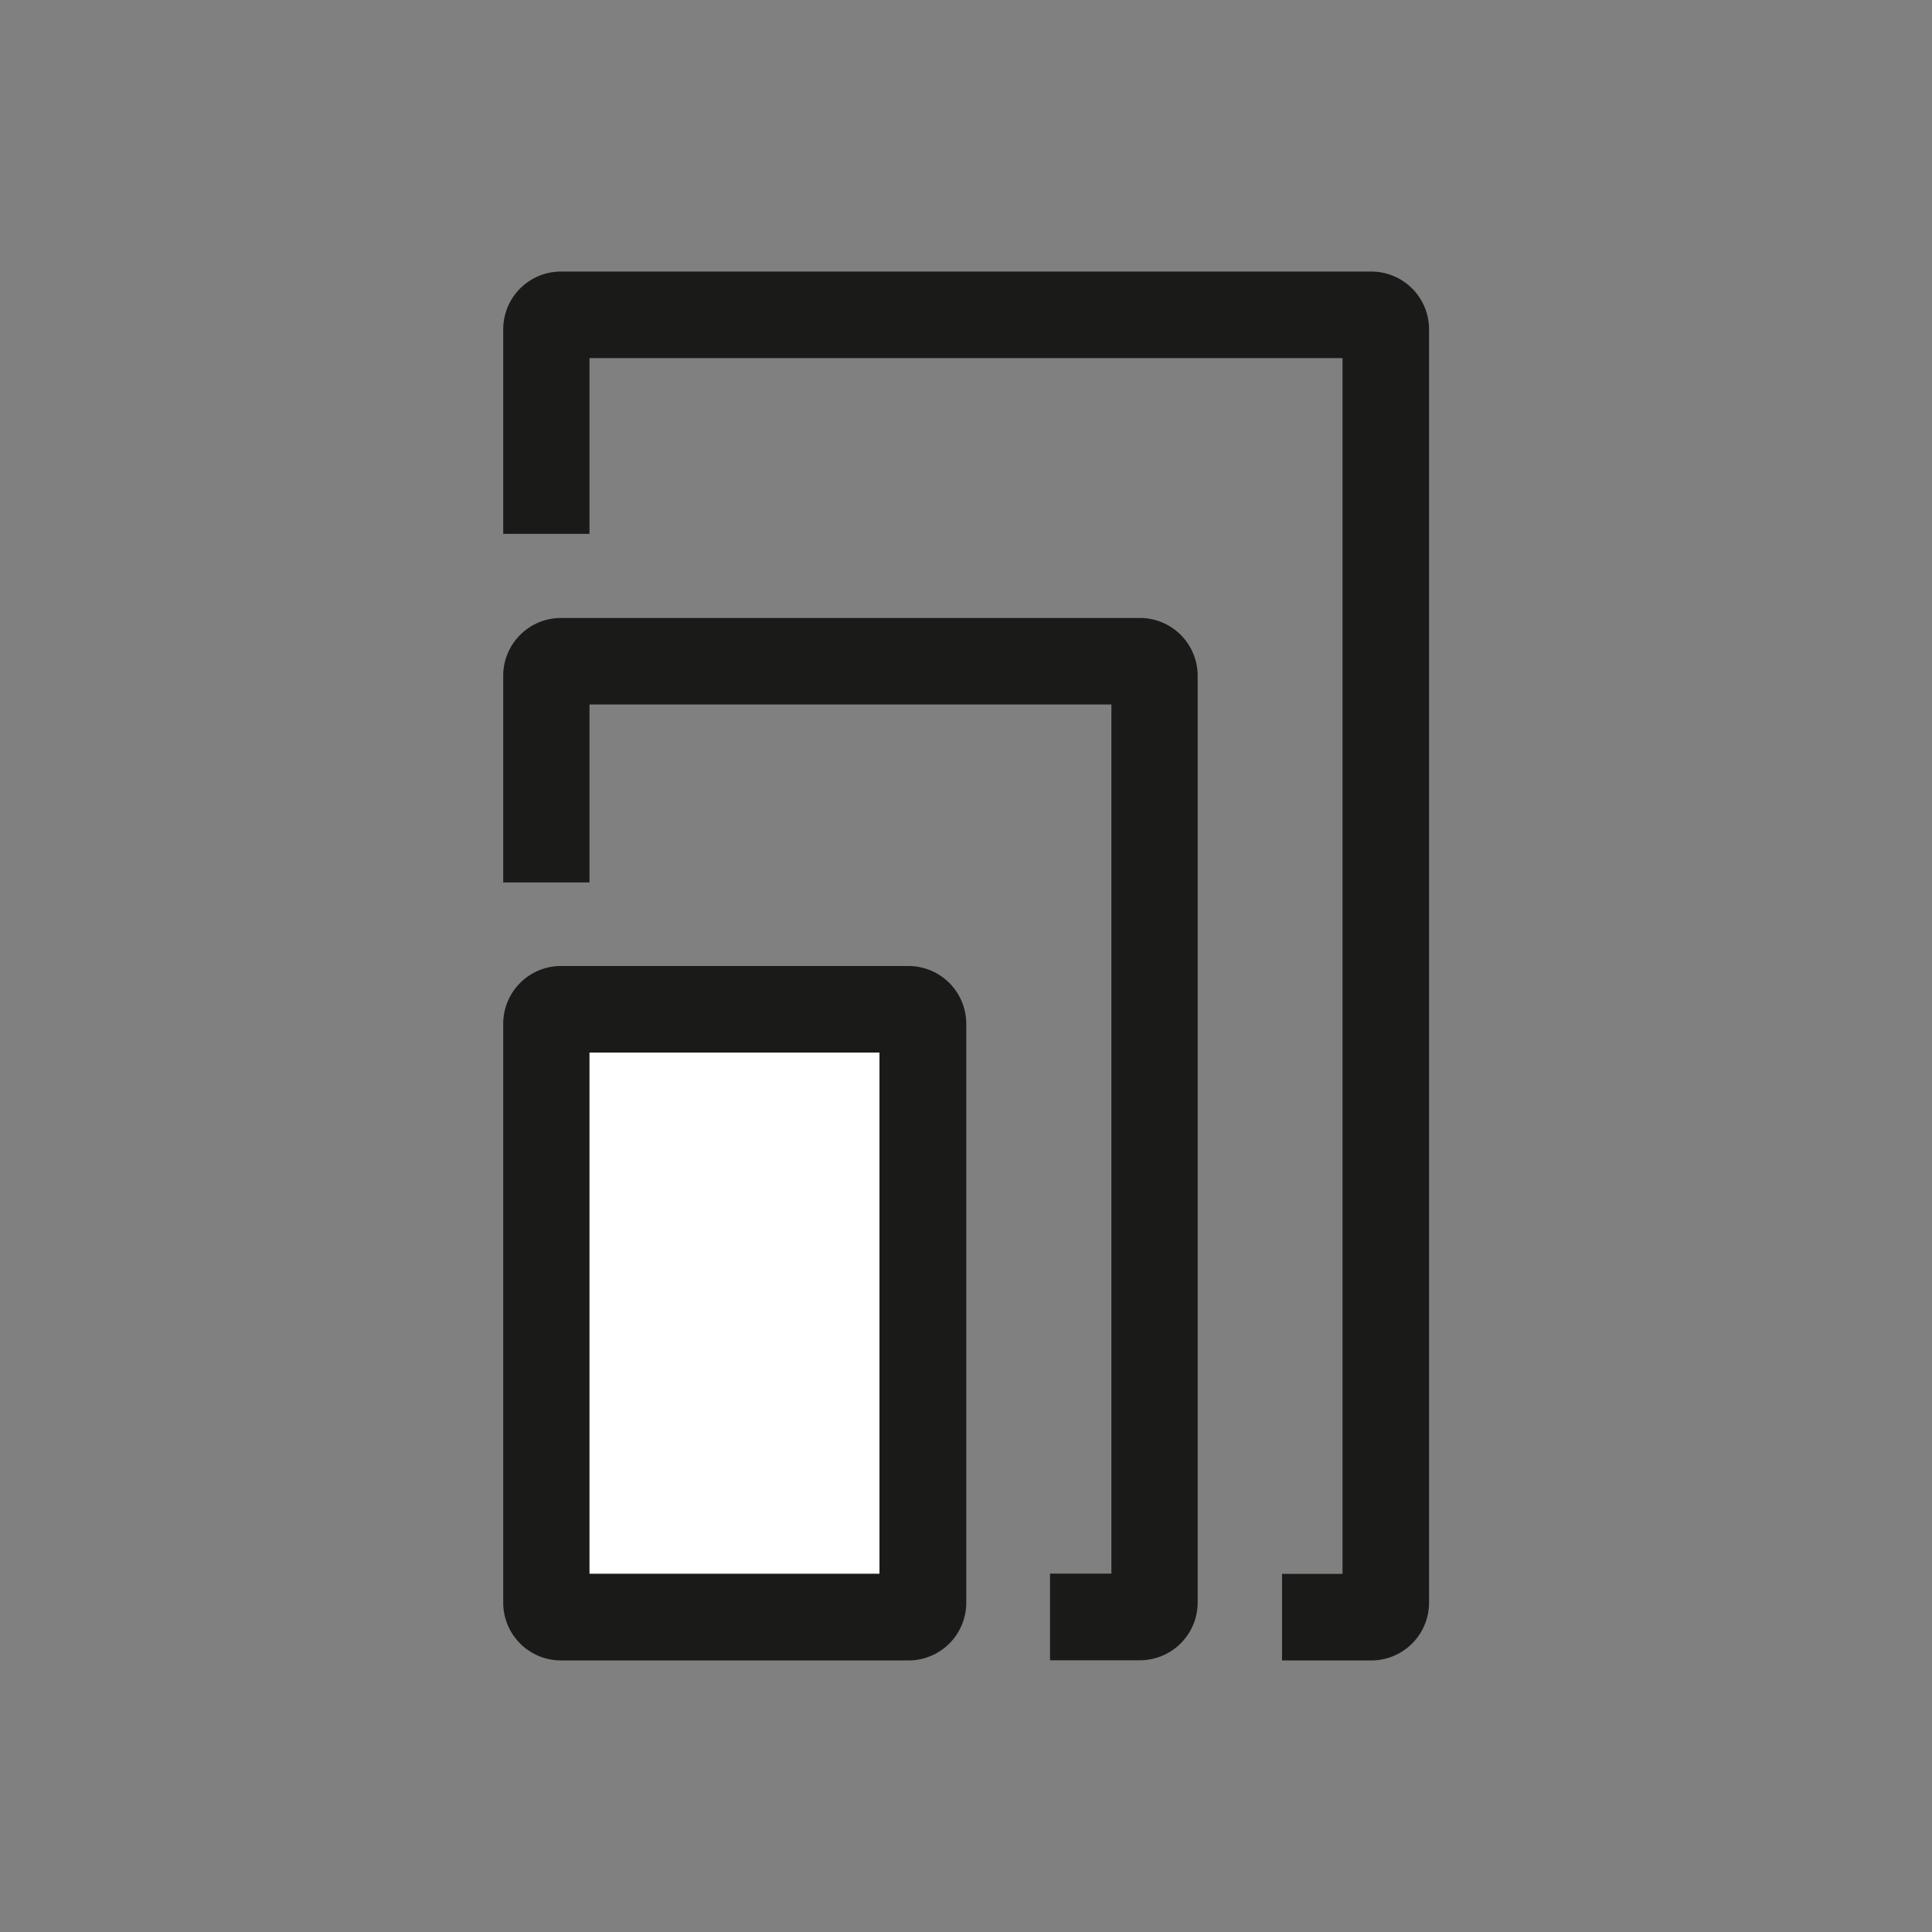
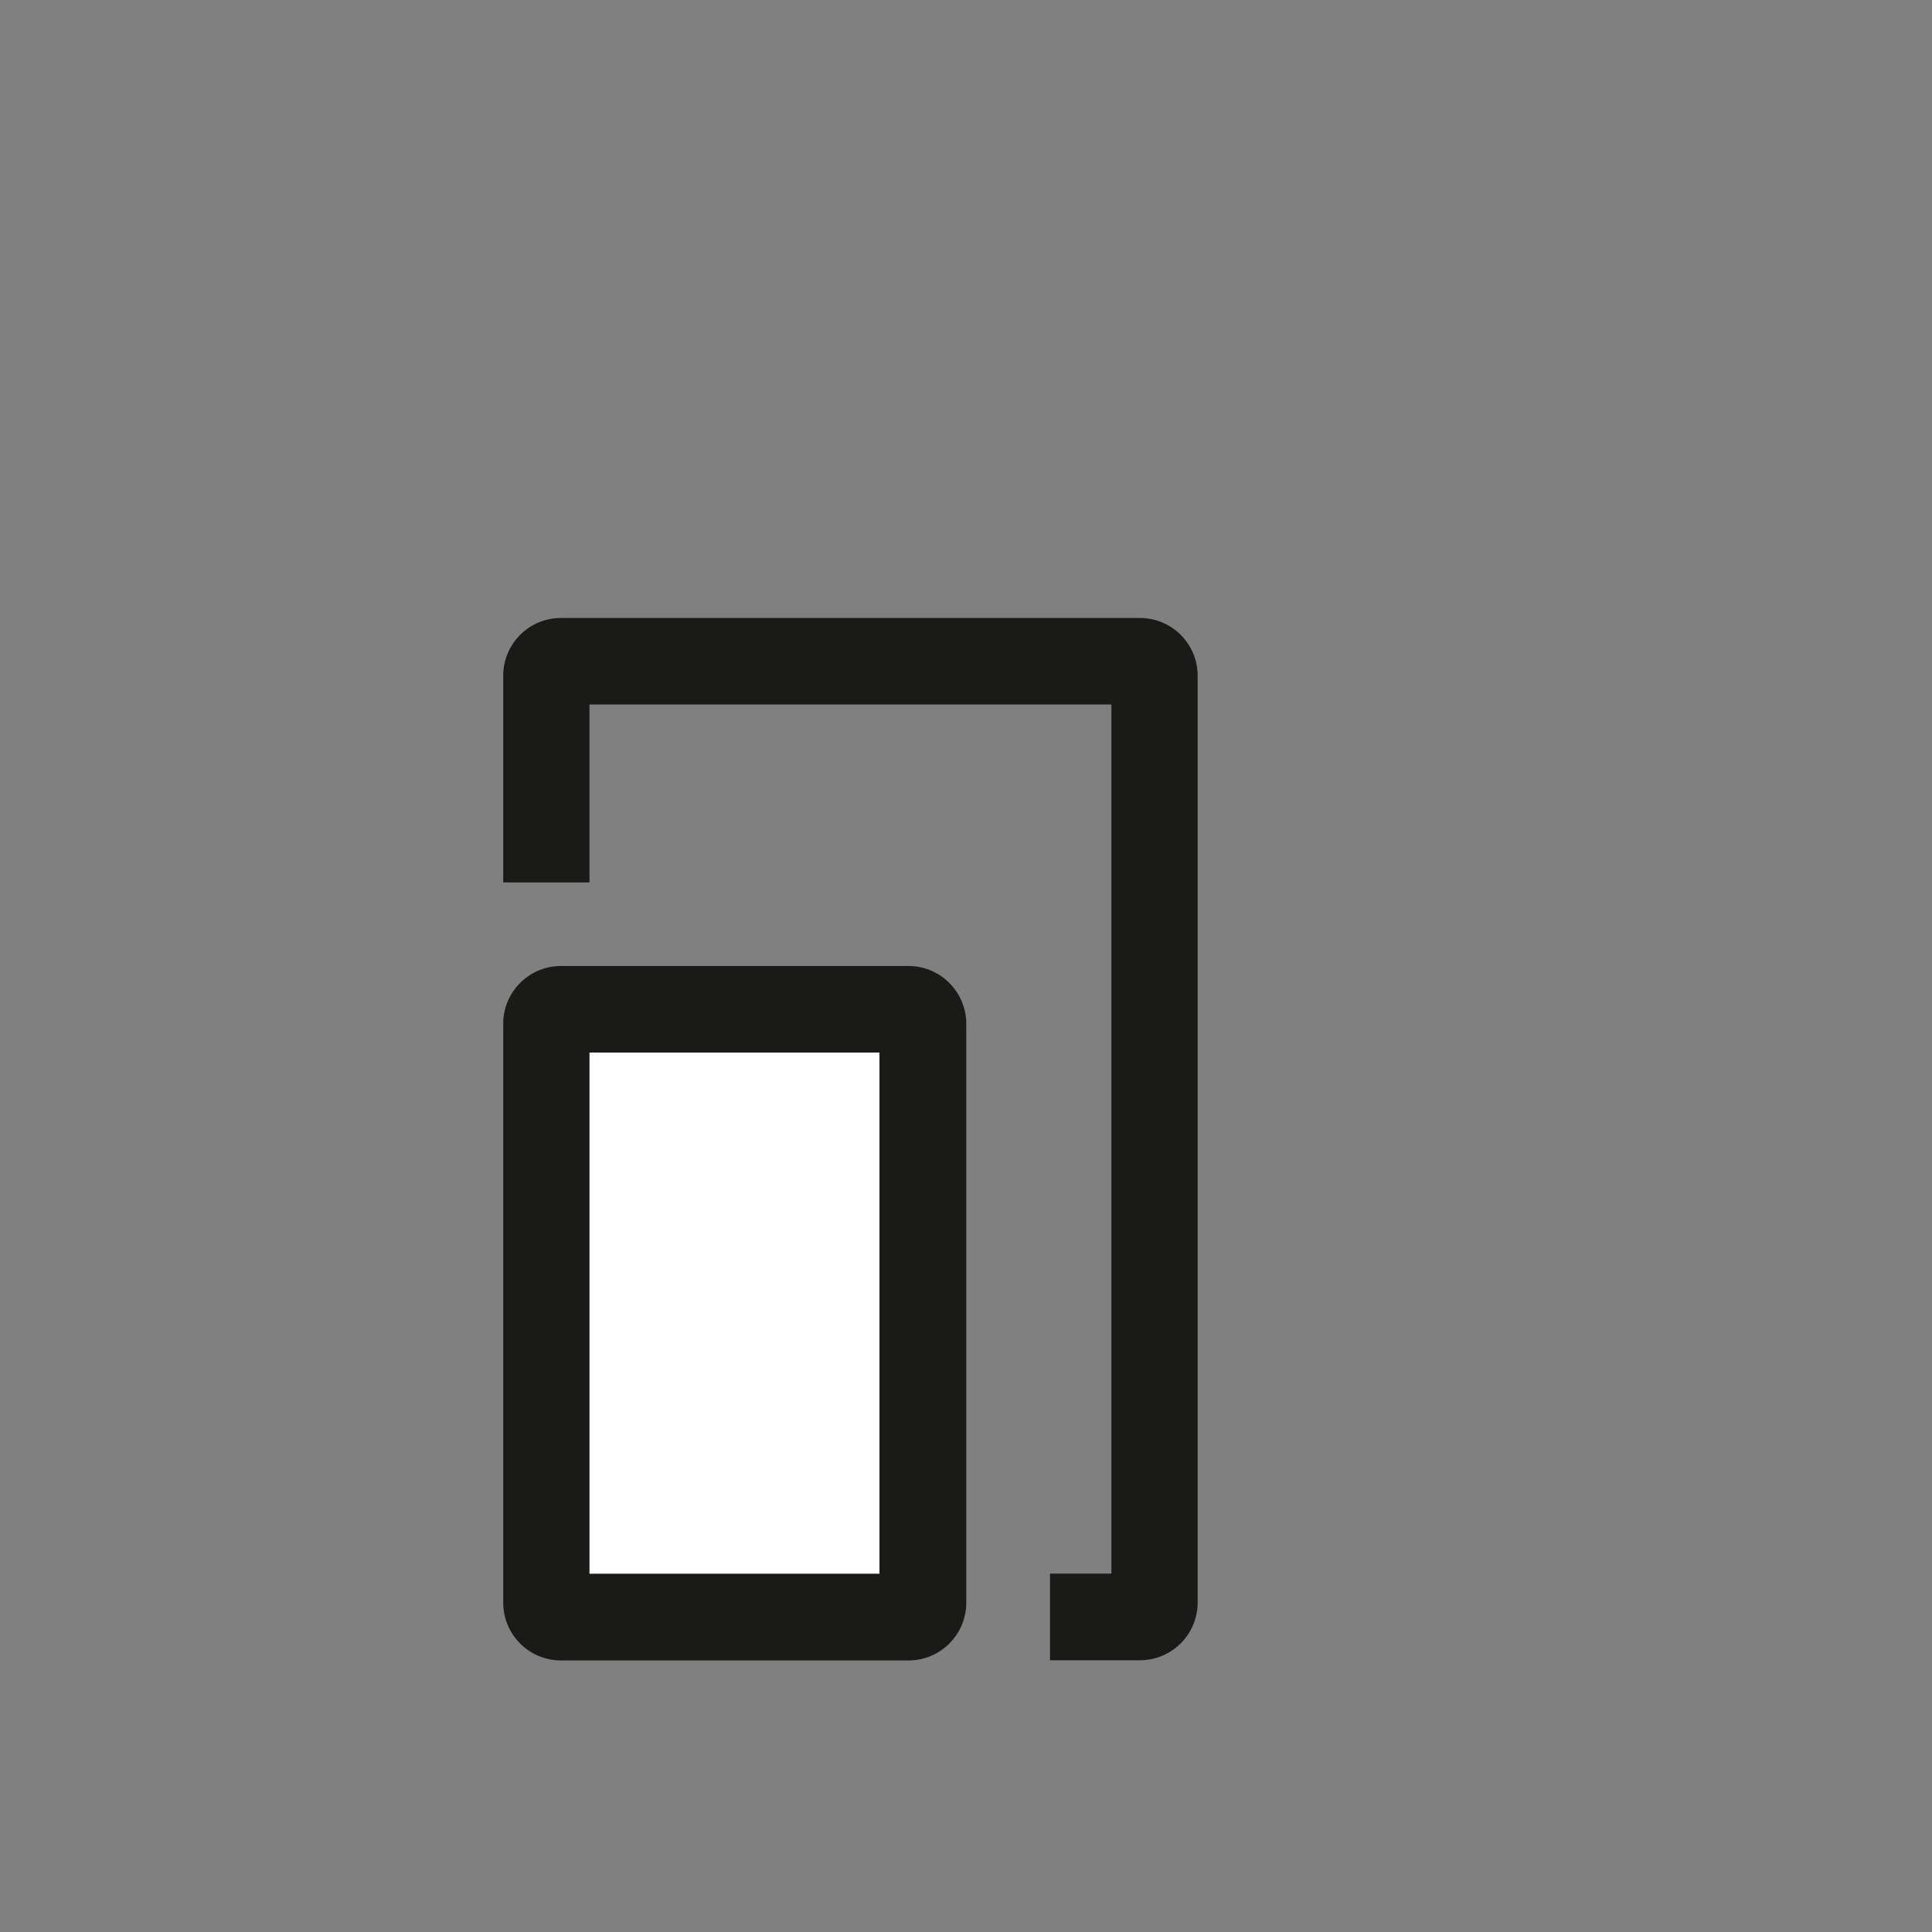
<svg xmlns="http://www.w3.org/2000/svg" id="Ebene_1" data-name="Ebene 1" viewBox="0 0 215 215">
  <rect x="0" y="0" width="215" height="215" fill="#808080" stroke="none" />
  <defs>
    <style>.cls-1{fill:#1a1a18;}.cls-2{fill:#fff;}</style>
  </defs>
  <title>A4 und mehr</title>
-   <path class="cls-1" d="M152.6,30.22H62.4A6.43,6.43,0,0,0,56,36.65V59.41H65.6V39.85h83.8v135.3h-6.73v9.63h9.93a6.43,6.43,0,0,0,6.43-6.43V36.65A6.43,6.43,0,0,0,152.6,30.22Z" />
  <path class="cls-1" d="M126.88,68.77H62.4A6.43,6.43,0,0,0,56,75.2v23H65.6V78.4h58.08v96.72h-6.83v9.64h10a6.43,6.43,0,0,0,6.43-6.44V75.2A6.43,6.43,0,0,0,126.88,68.77Z" />
  <rect class="cls-2" x="58.29" y="112.83" width="46.88" height="66.61" rx="8.62" ry="8.62" />
  <path class="cls-1" d="M97.87,117.13v58H65.6v-58H97.87m3.19-9.63H62.4A6.43,6.43,0,0,0,56,113.94v64.41a6.43,6.43,0,0,0,6.43,6.43h38.66a6.43,6.43,0,0,0,6.44-6.43V113.94a6.44,6.44,0,0,0-6.44-6.44Z" />
</svg>